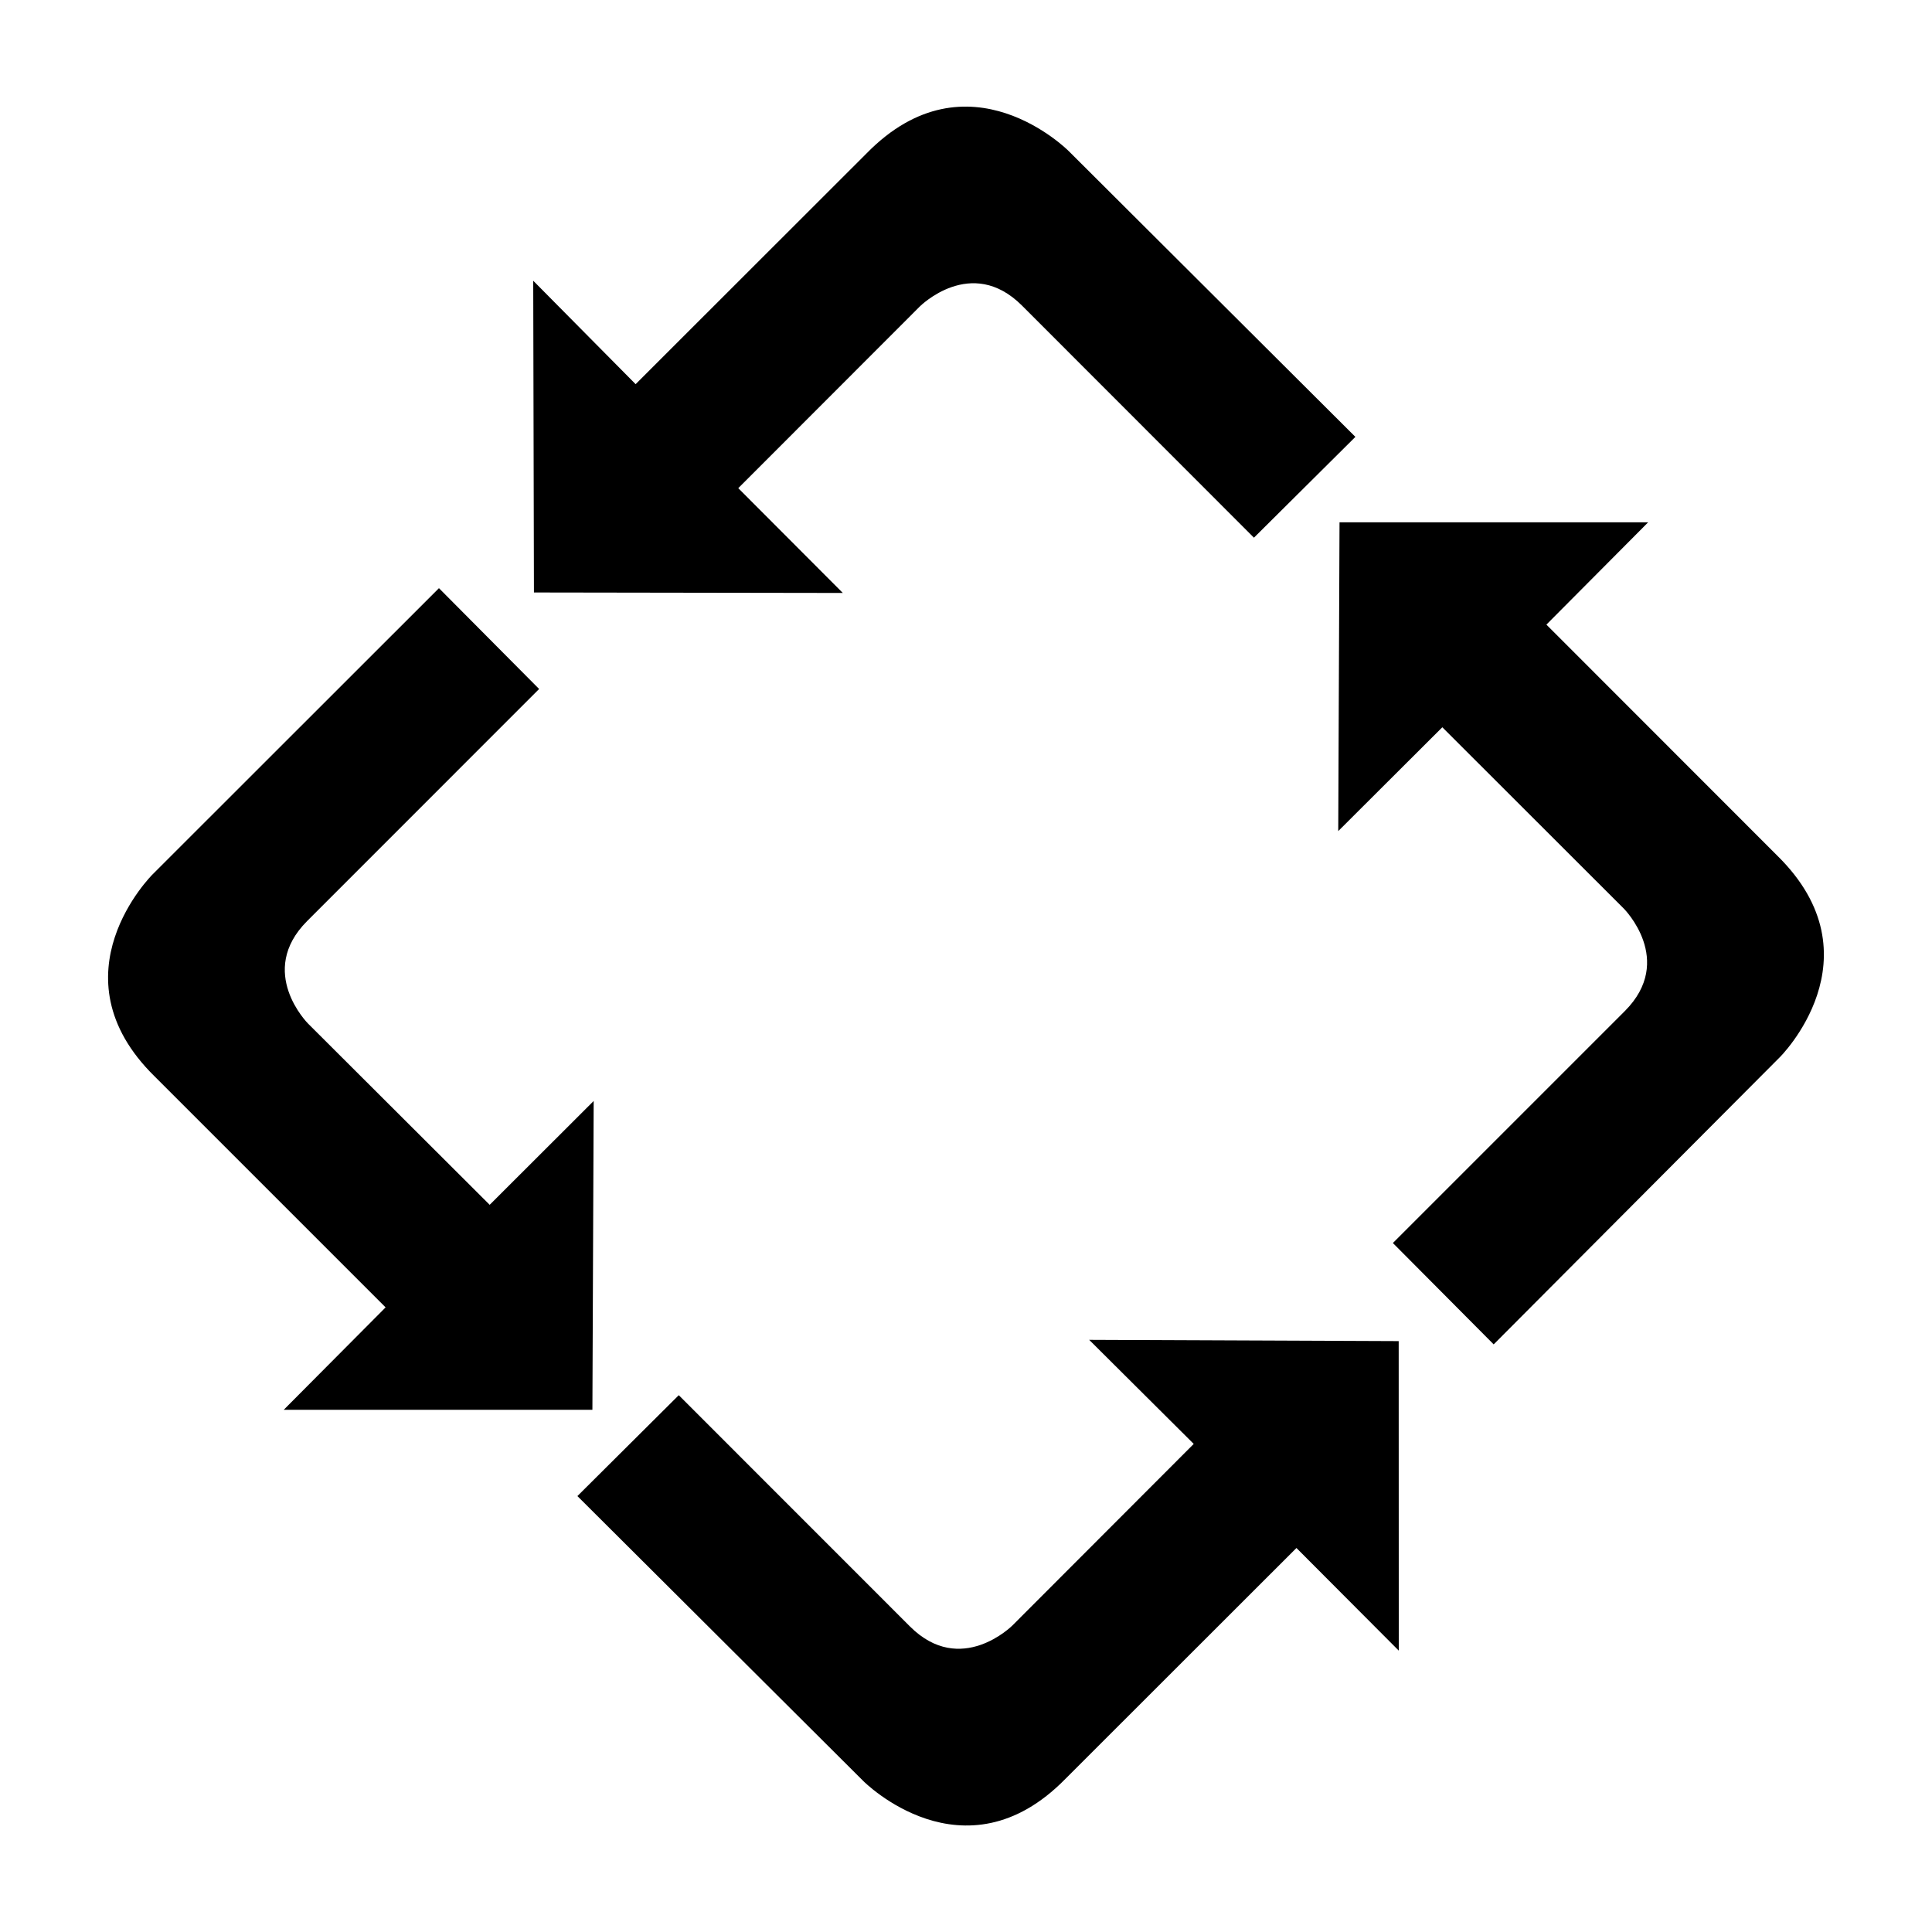
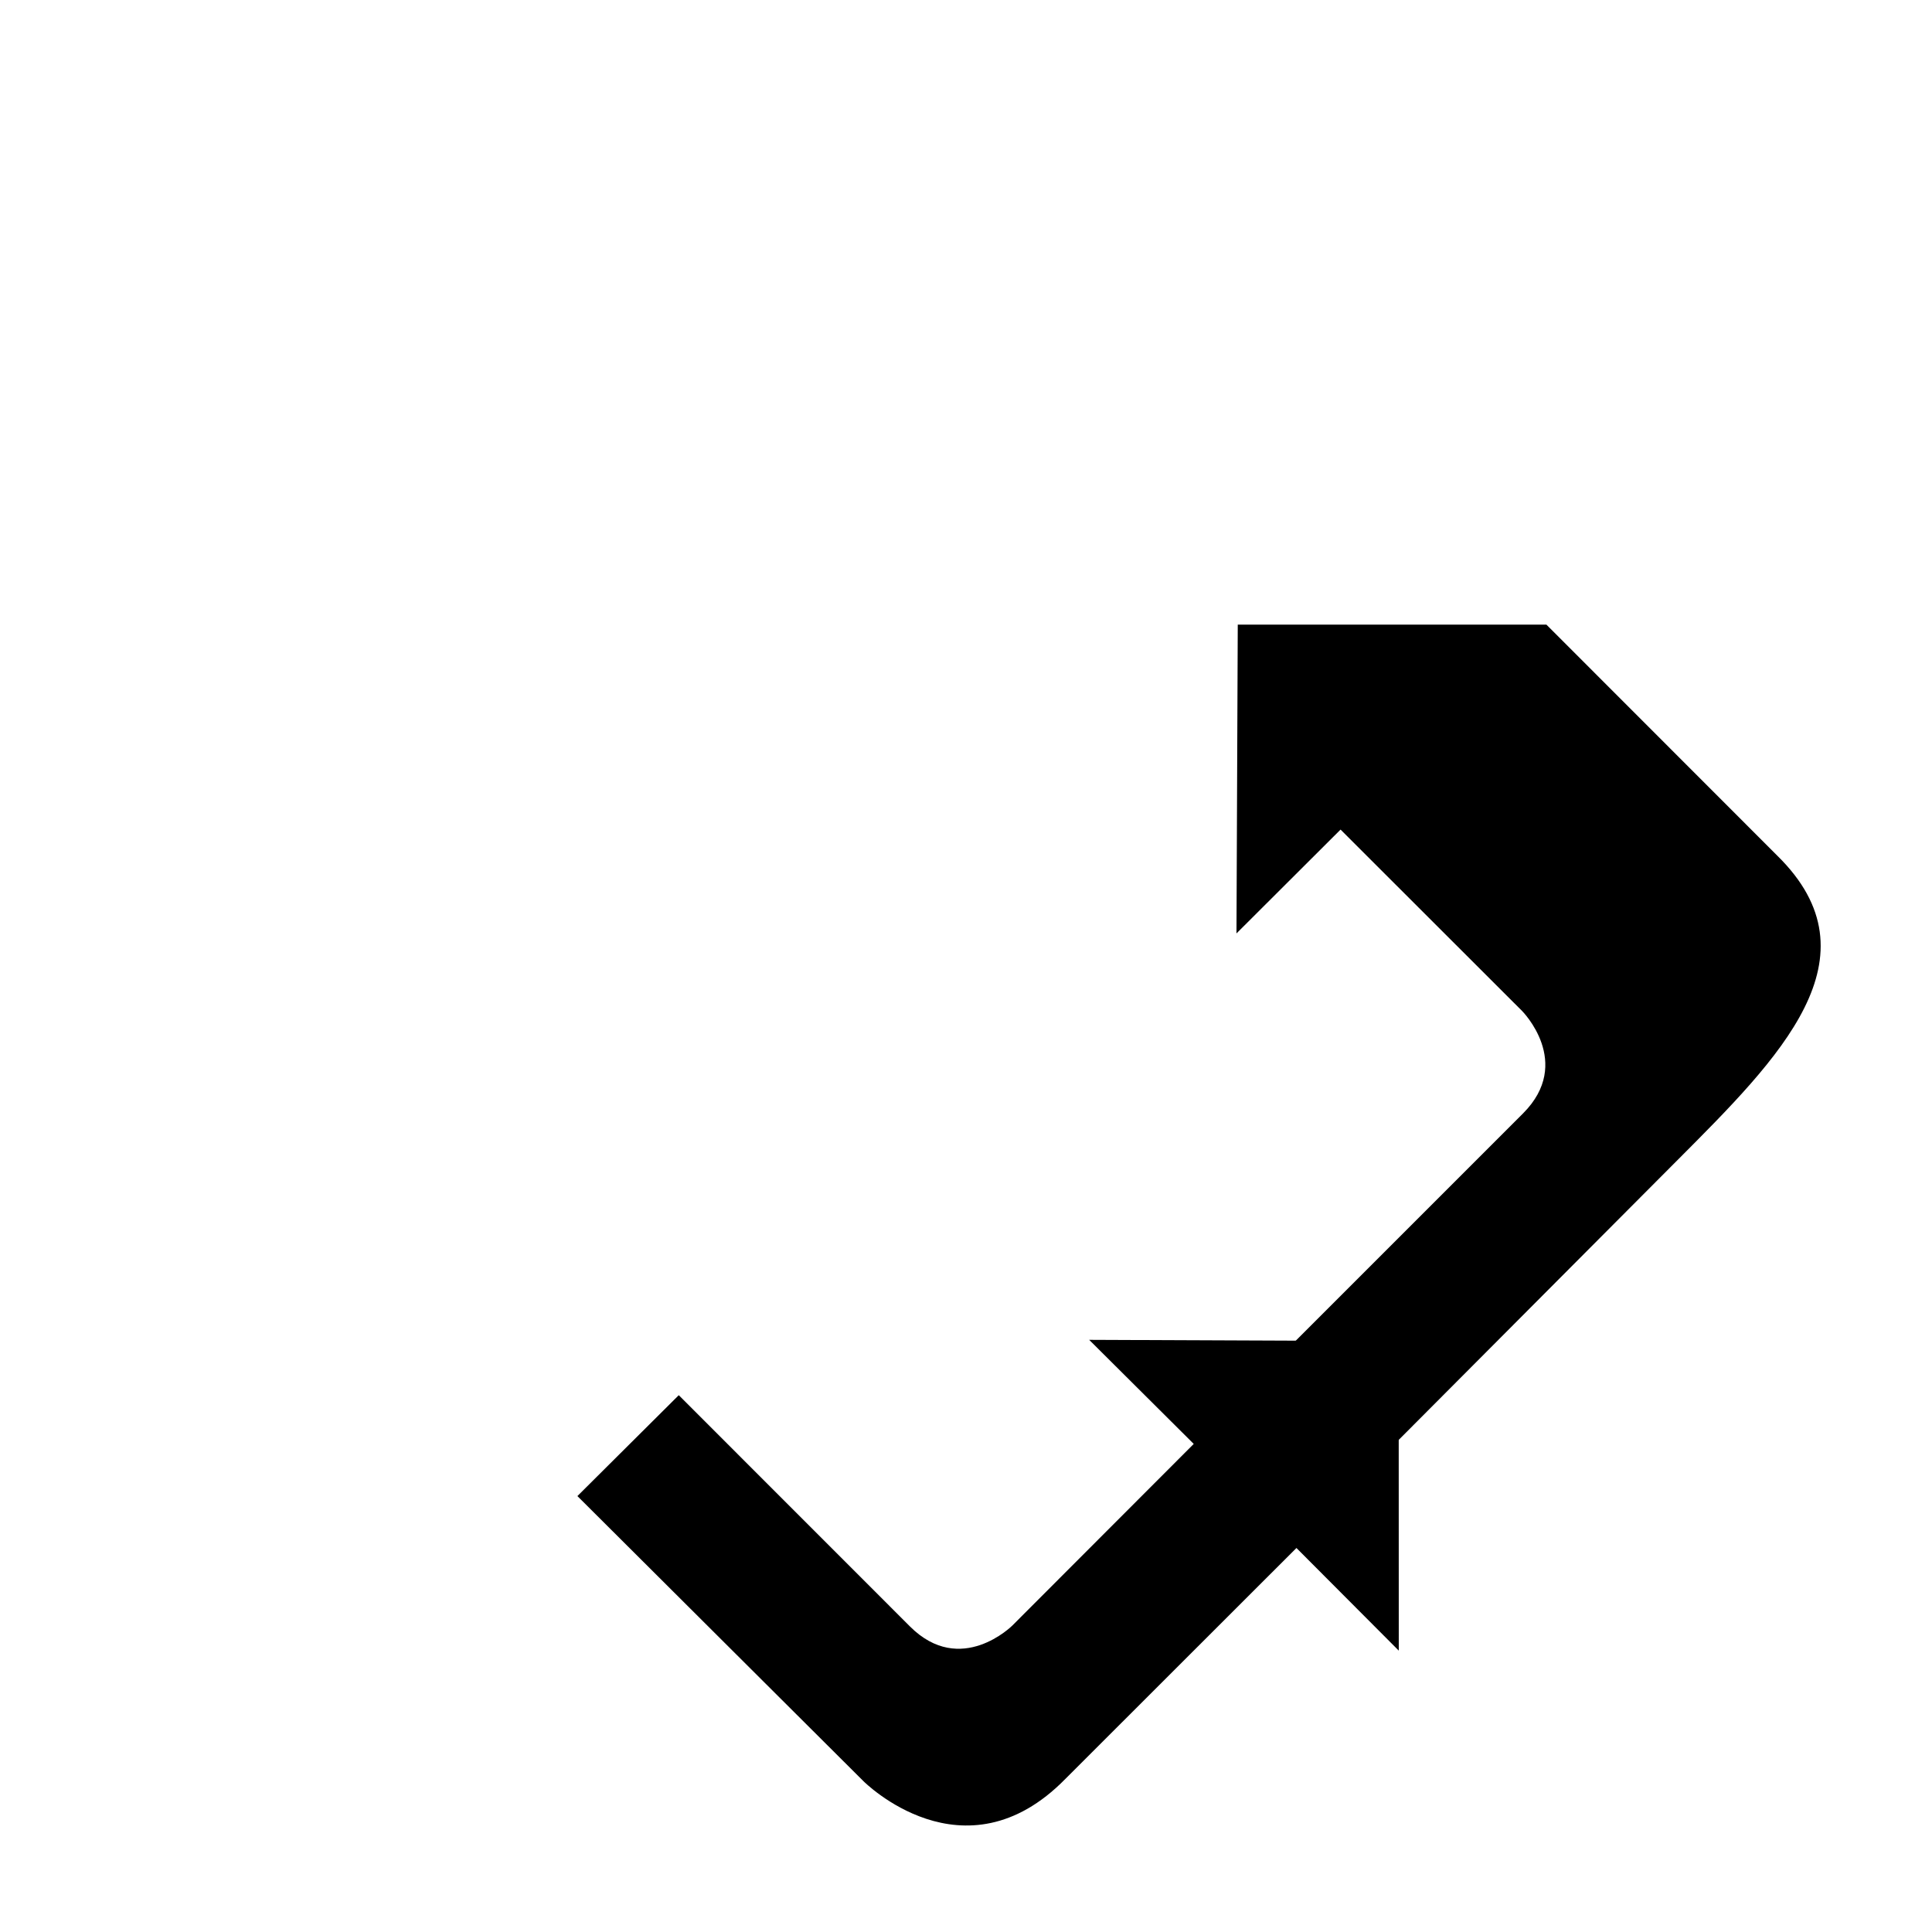
<svg xmlns="http://www.w3.org/2000/svg" fill="#000000" version="1.1" id="Capa_1" width="800px" height="800px" viewBox="0 0 24.225 24.175" enable-background="new 0 0 24.225 24.175" xml:space="preserve">
  <g>
-     <path d="M7.428,17.653l0.016-3.873L6.14,15.082l-2.277-2.272c0,0-0.649-0.648-0.012-1.286L6.76,8.614L5.504,7.35l-3.59,3.588   c0,0-1.274,1.259,0.025,2.534l2.896,2.896l-1.277,1.284H7.428z" />
-     <path d="M10.568,7.41L9.257,6.096l2.275-2.277c0,0,0.646-0.65,1.283-0.012l2.908,2.91l1.272-1.264L13.401,1.87   c0,0-1.259-1.273-2.533,0.026L7.97,4.792L6.686,3.495l0.009,3.909L10.568,7.41z" />
-     <path d="M22.284,10.703L19.39,7.807l1.276-1.283l-3.87,0l-0.016,3.872l1.305-1.302l2.275,2.273c0,0,0.649,0.648,0.014,1.285   l-2.909,2.909l1.264,1.271l3.582-3.595C22.311,13.24,23.585,11.979,22.284,10.703z" />
+     <path d="M22.284,10.703L19.39,7.807l-3.87,0l-0.016,3.872l1.305-1.302l2.275,2.273c0,0,0.649,0.648,0.014,1.285   l-2.909,2.909l1.264,1.271l3.582-3.595C22.311,13.24,23.585,11.979,22.284,10.703z" />
    <path d="M13.657,16.775l1.311,1.305l-2.274,2.277c0,0-0.647,0.648-1.284,0.012l-2.899-2.9l-1.271,1.265l3.586,3.574   c0,0,1.26,1.271,2.533-0.028l2.897-2.895l1.283,1.287l-0.001-3.881L13.657,16.775z" />
  </g>
</svg>